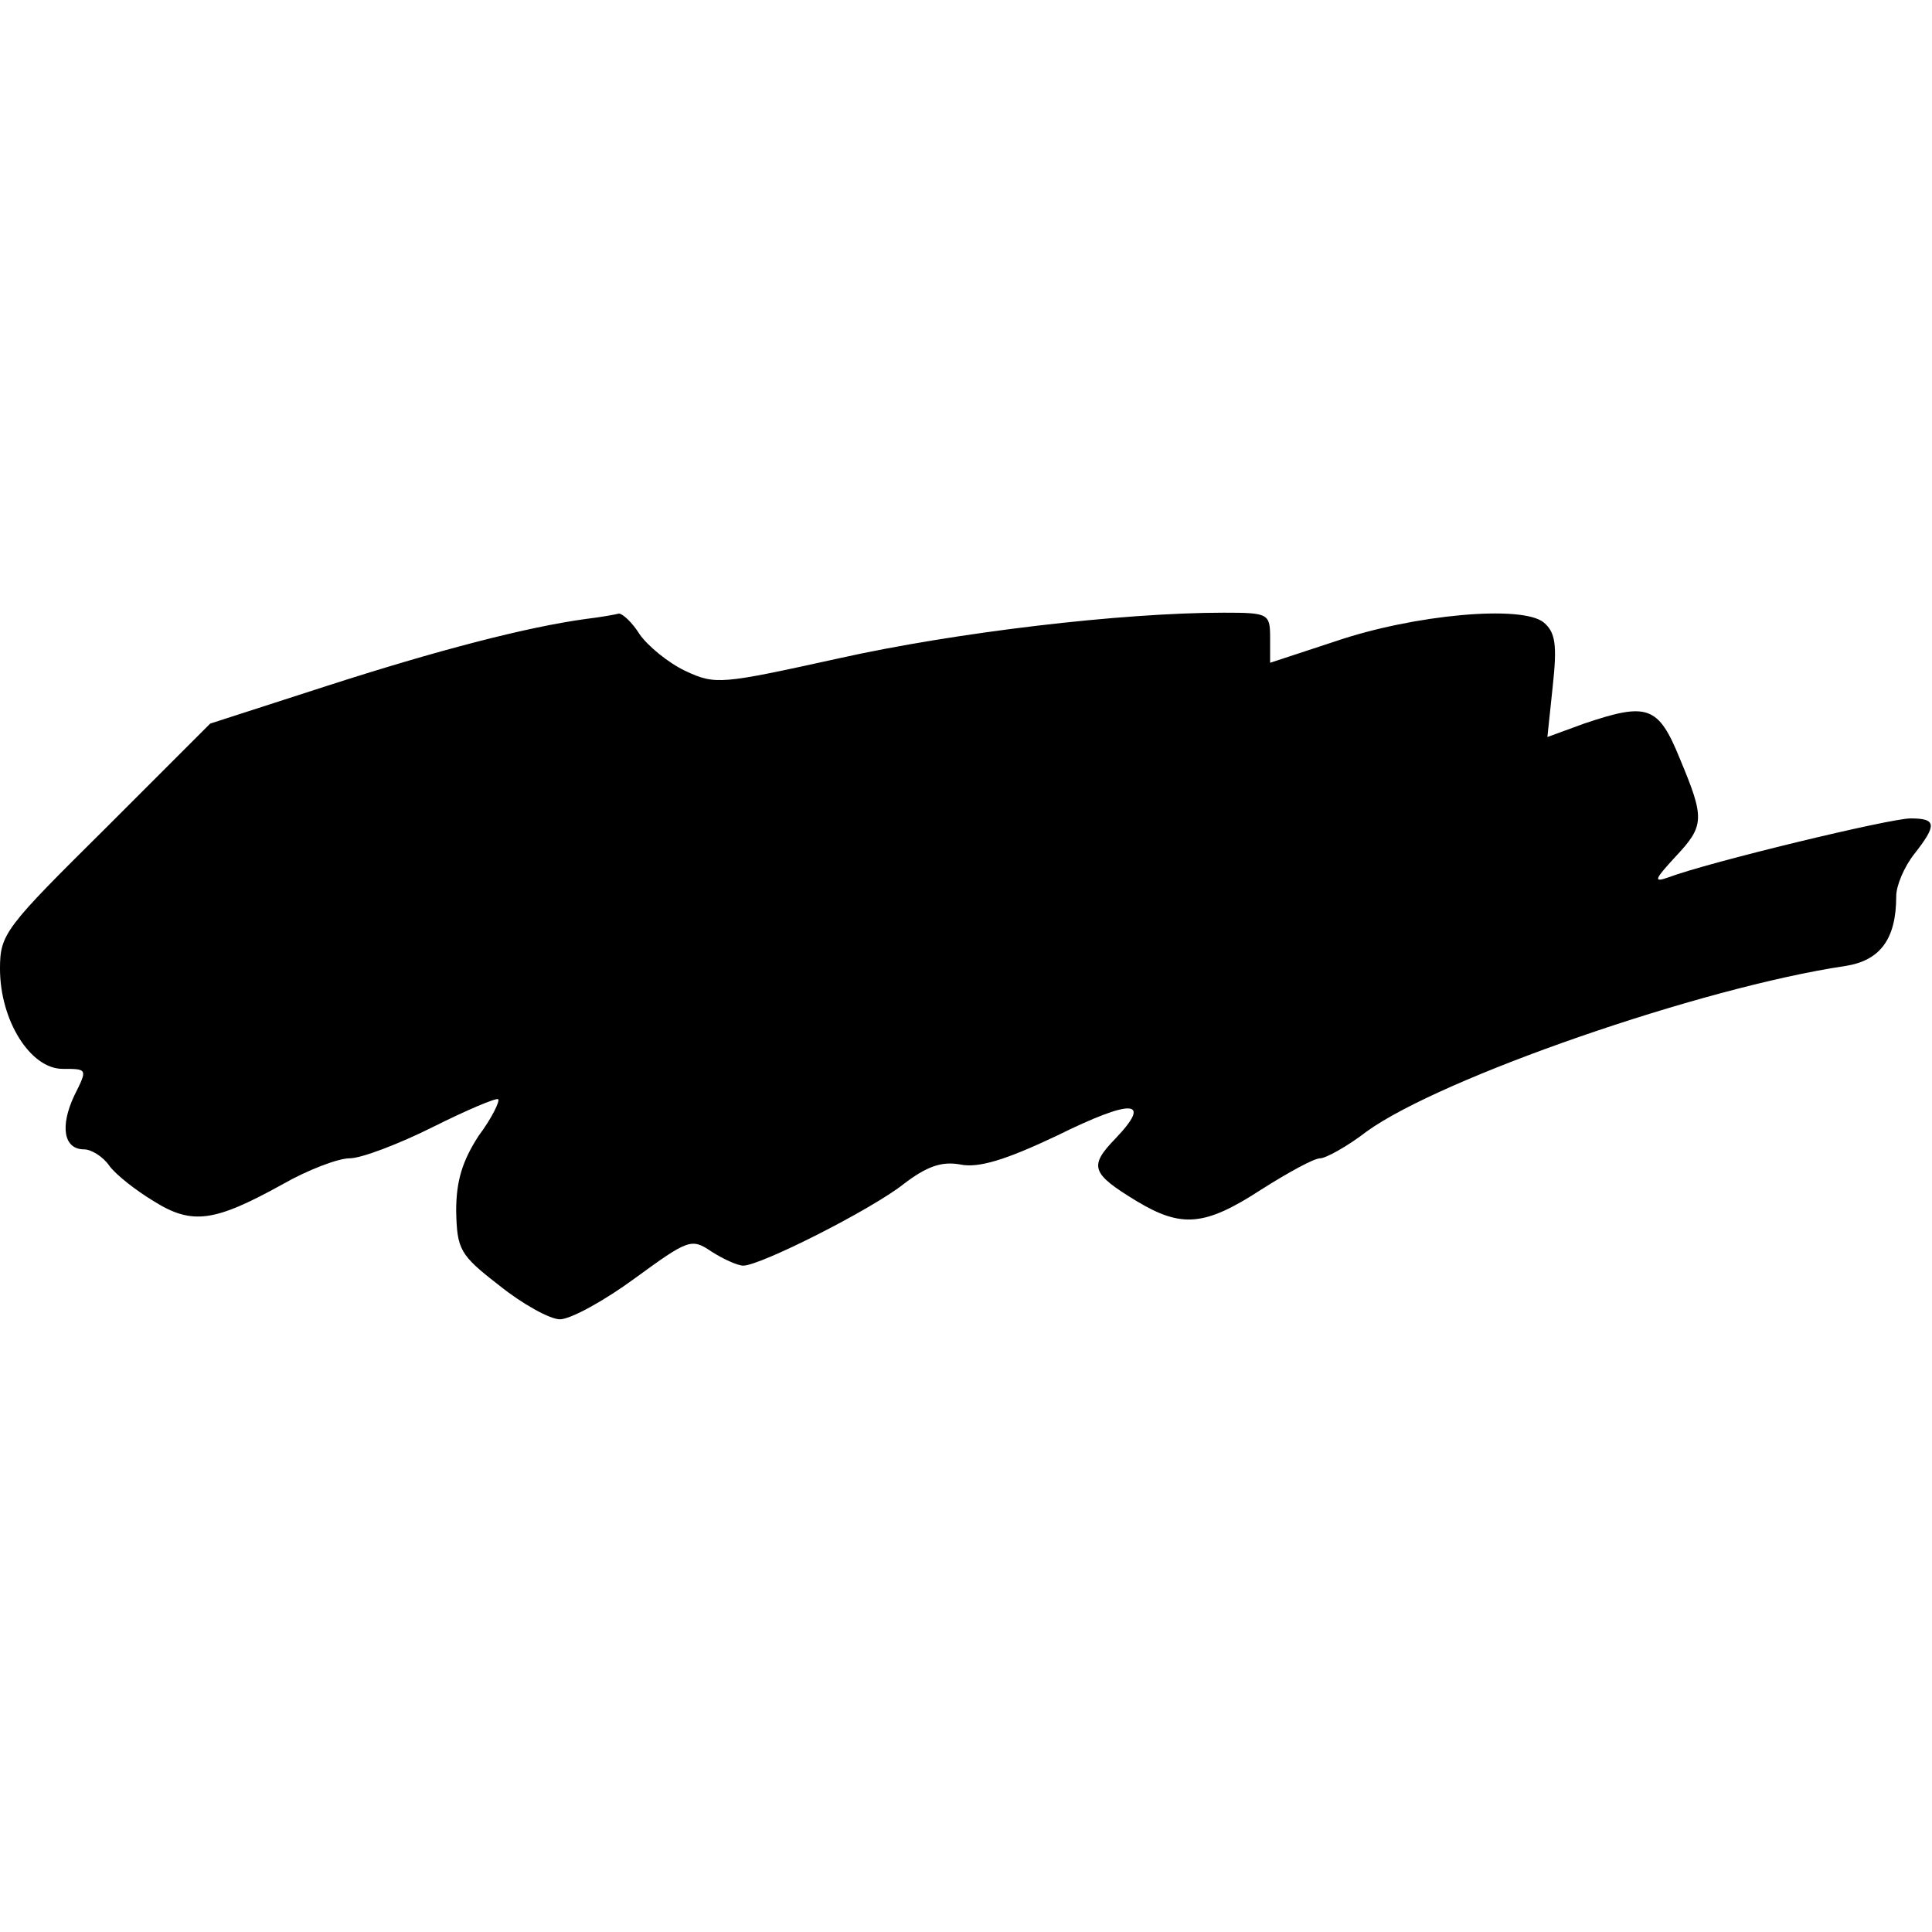
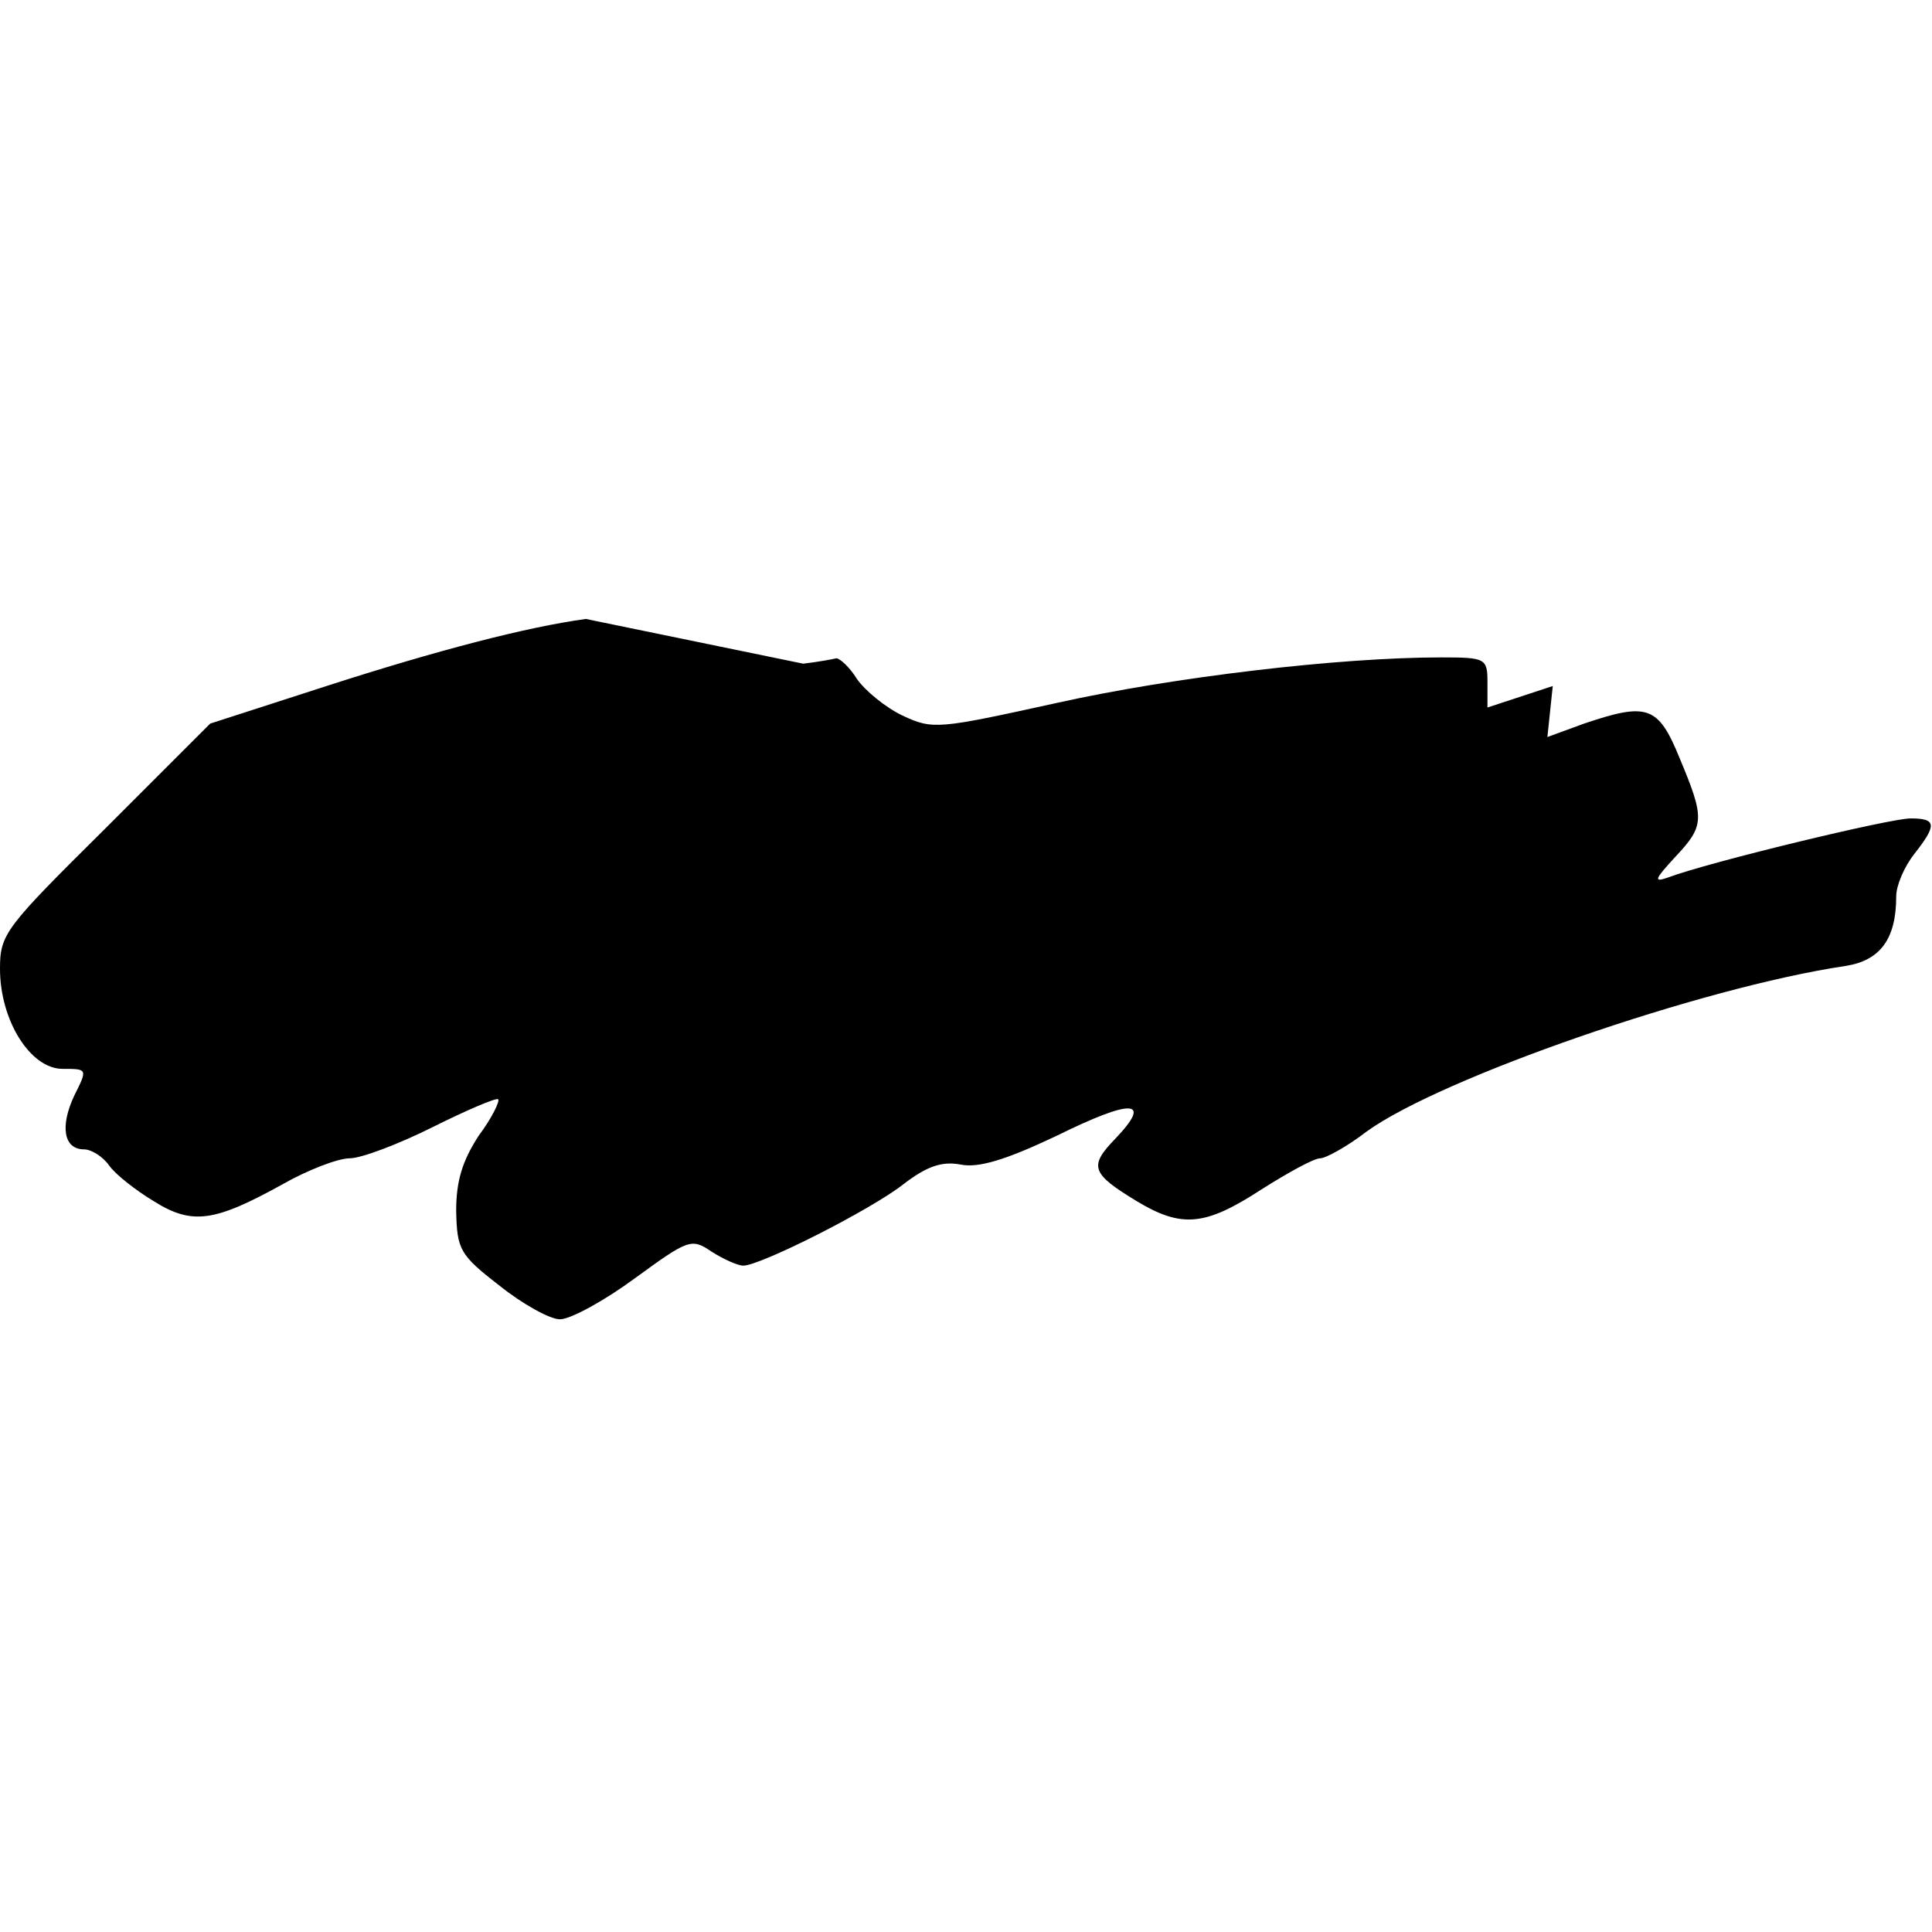
<svg xmlns="http://www.w3.org/2000/svg" version="1.0" width="100mm" height="100mm" viewBox="0 0 216 79" preserveAspectRatio="xMidYMid meet">
  <g transform="translate(0,79) scale(0.1,-0.1)" fill="#000000" stroke="none">
-     <path d="M655 783 c-66 -9 -166 -35 -290 -75 l-130 -42 -117 -117 c-112 -111 -118 -118 -118 -157 0 -58 34 -112 70 -112 28 0 28 0 13 -30 -16 -34 -12 -60 11 -60 8 0 21 -8 28 -18 7 -10 30 -28 50 -40 43 -27 68 -23 144 19 28 16 62 29 75 29 13 0 55 16 93 35 38 19 71 33 73 31 2 -2 -7 -21 -22 -41 -18 -28 -25 -50 -25 -84 1 -43 4 -49 48 -83 26 -21 57 -38 68 -38 12 0 50 21 84 46 59 43 63 45 85 30 14 -9 30 -16 36 -16 19 0 142 62 179 91 26 20 43 26 64 22 20 -4 50 5 107 32 85 42 108 41 66 -3 -30 -31 -27 -39 24 -70 50 -30 76 -28 139 13 30 19 59 35 66 35 6 0 30 13 52 30 83 60 374 161 535 185 39 6 57 30 57 78 0 12 9 33 20 47 26 33 25 40 -4 40 -23 0 -226 -49 -271 -66 -17 -6 -15 -2 8 23 33 35 33 43 5 110 -24 59 -36 63 -107 39 l-41 -15 6 57 c5 46 3 60 -10 71 -24 20 -145 9 -233 -21 l-73 -24 0 28 c0 27 -2 28 -52 28 -114 0 -300 -22 -430 -51 -132 -29 -138 -30 -172 -14 -19 9 -42 28 -51 41 -8 13 -19 23 -23 23 -4 -1 -20 -4 -37 -6z" />
+     <path d="M655 783 c-66 -9 -166 -35 -290 -75 l-130 -42 -117 -117 c-112 -111 -118 -118 -118 -157 0 -58 34 -112 70 -112 28 0 28 0 13 -30 -16 -34 -12 -60 11 -60 8 0 21 -8 28 -18 7 -10 30 -28 50 -40 43 -27 68 -23 144 19 28 16 62 29 75 29 13 0 55 16 93 35 38 19 71 33 73 31 2 -2 -7 -21 -22 -41 -18 -28 -25 -50 -25 -84 1 -43 4 -49 48 -83 26 -21 57 -38 68 -38 12 0 50 21 84 46 59 43 63 45 85 30 14 -9 30 -16 36 -16 19 0 142 62 179 91 26 20 43 26 64 22 20 -4 50 5 107 32 85 42 108 41 66 -3 -30 -31 -27 -39 24 -70 50 -30 76 -28 139 13 30 19 59 35 66 35 6 0 30 13 52 30 83 60 374 161 535 185 39 6 57 30 57 78 0 12 9 33 20 47 26 33 25 40 -4 40 -23 0 -226 -49 -271 -66 -17 -6 -15 -2 8 23 33 35 33 43 5 110 -24 59 -36 63 -107 39 l-41 -15 6 57 l-73 -24 0 28 c0 27 -2 28 -52 28 -114 0 -300 -22 -430 -51 -132 -29 -138 -30 -172 -14 -19 9 -42 28 -51 41 -8 13 -19 23 -23 23 -4 -1 -20 -4 -37 -6z" />
  </g>
</svg>